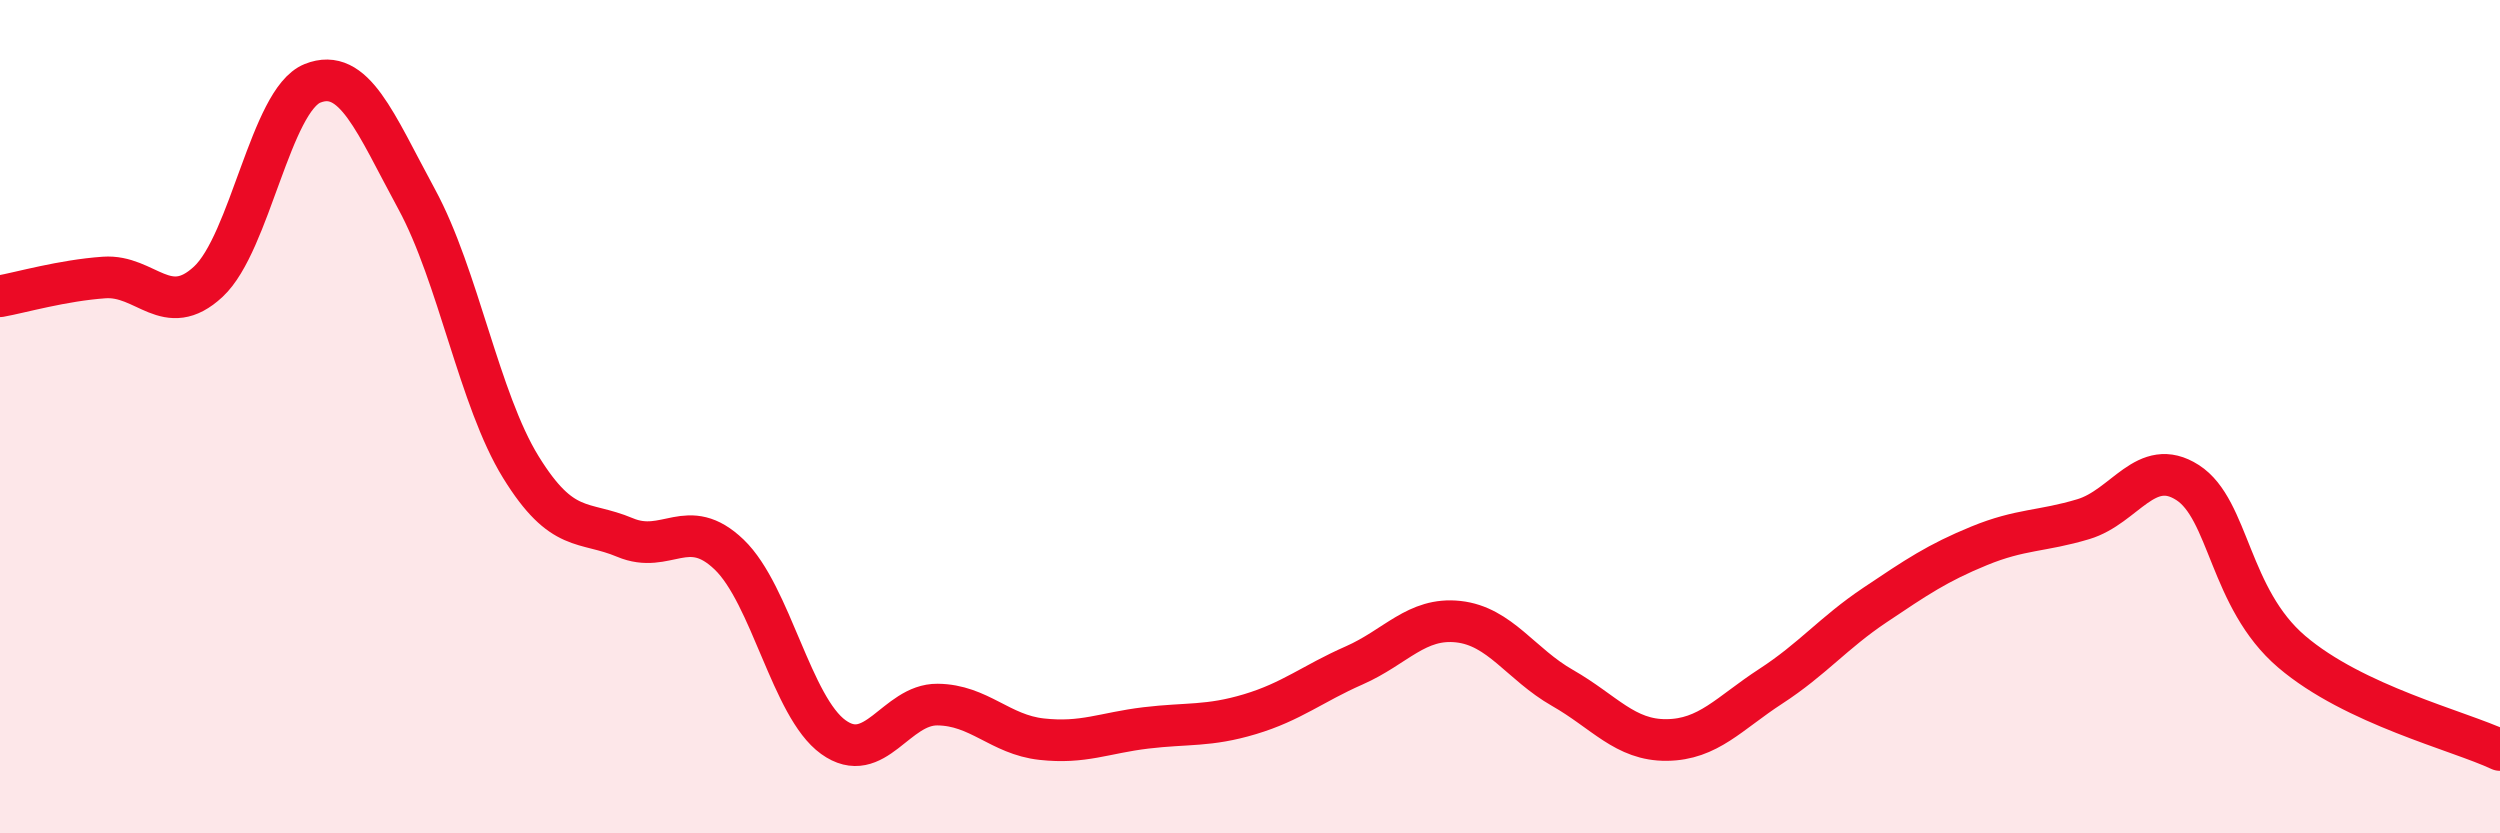
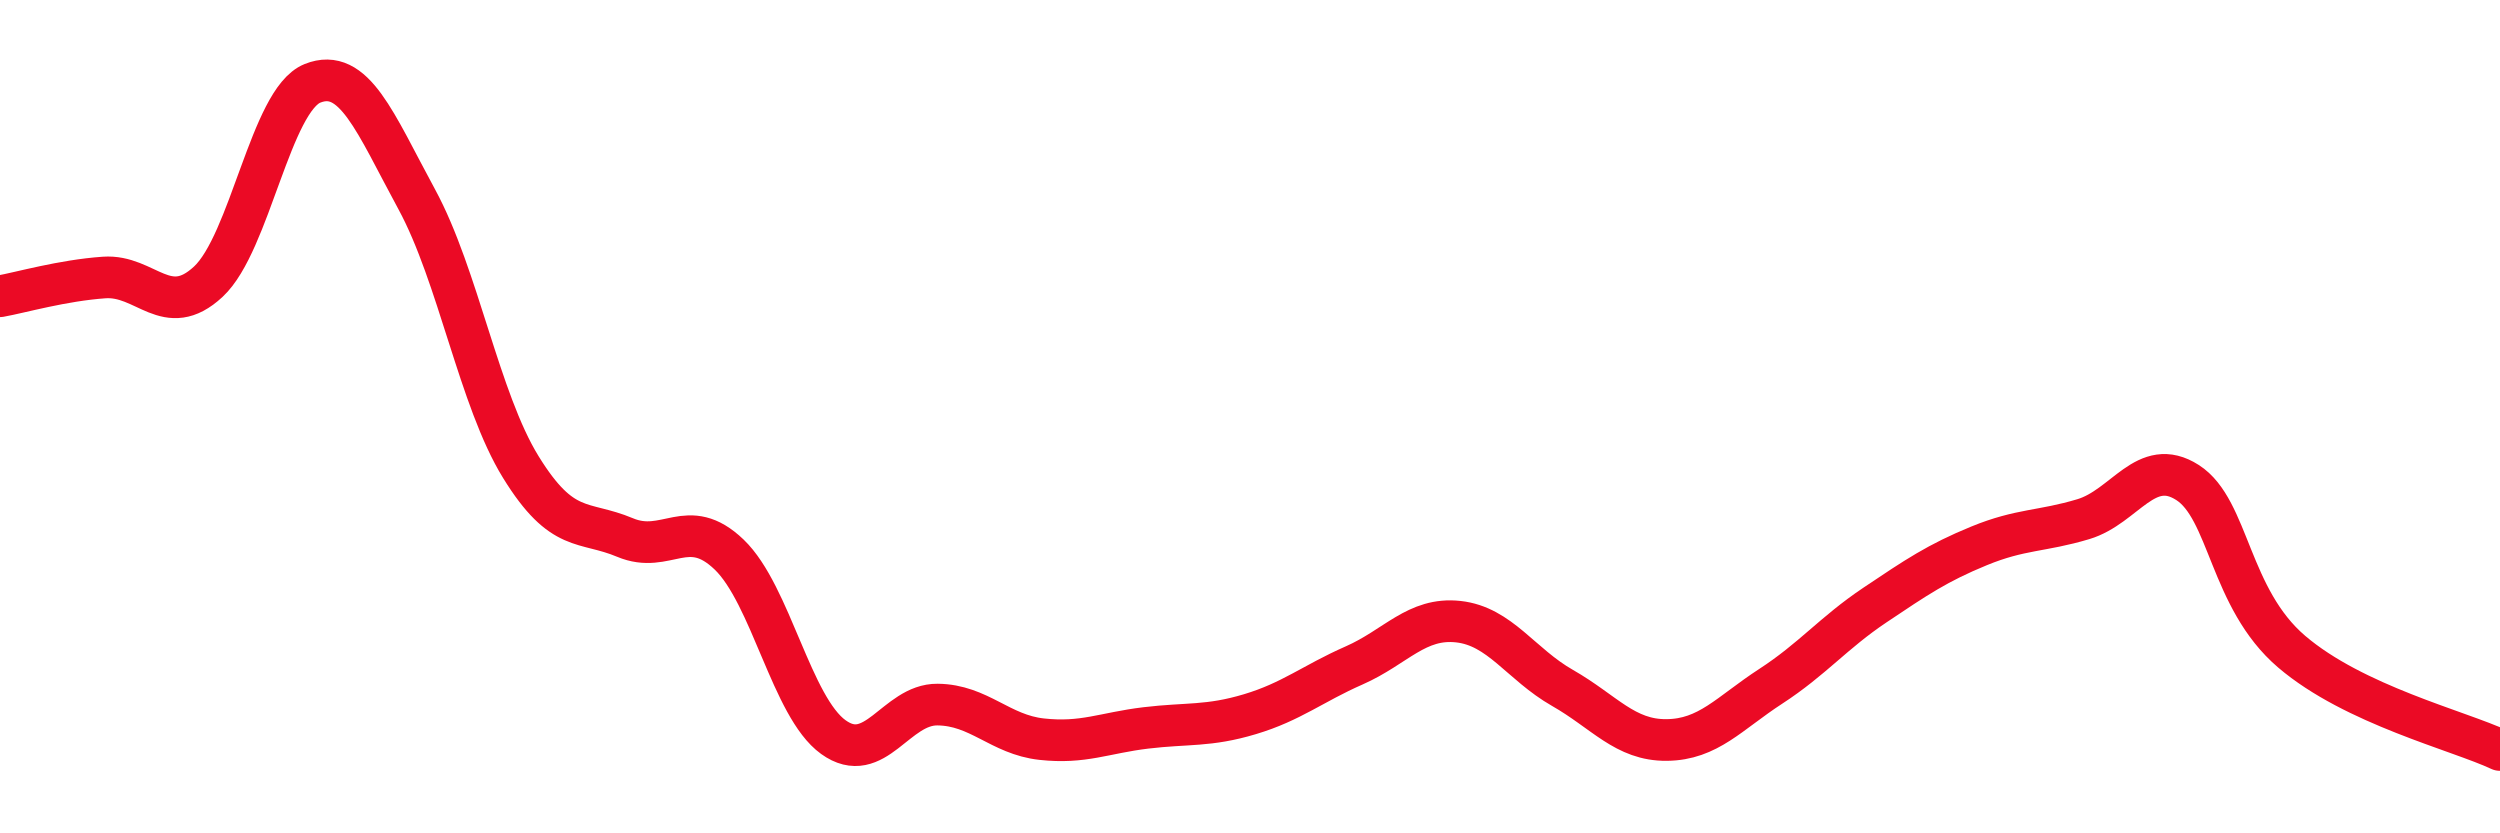
<svg xmlns="http://www.w3.org/2000/svg" width="60" height="20" viewBox="0 0 60 20">
-   <path d="M 0,7.11 C 0.5,7.02 1.5,6.73 2.5,6.66 C 3.5,6.59 4,7.69 5,6.76 C 6,5.83 6.5,2.4 7.5,2 C 8.5,1.6 9,2.94 10,4.78 C 11,6.62 11.5,9.59 12.5,11.21 C 13.5,12.83 14,12.48 15,12.9 C 16,13.32 16.5,12.35 17.5,13.31 C 18.5,14.27 19,16.97 20,17.69 C 21,18.41 21.5,16.9 22.5,16.91 C 23.5,16.92 24,17.63 25,17.74 C 26,17.85 26.5,17.59 27.5,17.47 C 28.5,17.35 29,17.44 30,17.14 C 31,16.84 31.5,16.41 32.5,15.97 C 33.5,15.53 34,14.81 35,14.92 C 36,15.03 36.5,15.94 37.5,16.51 C 38.5,17.08 39,17.77 40,17.76 C 41,17.75 41.5,17.12 42.5,16.47 C 43.5,15.82 44,15.19 45,14.52 C 46,13.85 46.5,13.51 47.5,13.1 C 48.5,12.69 49,12.76 50,12.46 C 51,12.16 51.5,10.94 52.5,11.58 C 53.5,12.22 53.5,14.36 55,15.64 C 56.5,16.92 59,17.53 60,18L60 20L0 20Z" fill="#EB0A25" opacity="0.1" stroke-linecap="round" stroke-linejoin="round" />
  <path d="M 0,7.11 C 0.5,7.02 1.5,6.73 2.5,6.66 C 3.5,6.59 4,7.69 5,6.76 C 6,5.83 6.5,2.4 7.5,2 C 8.5,1.6 9,2.94 10,4.78 C 11,6.62 11.5,9.59 12.5,11.21 C 13.5,12.83 14,12.48 15,12.9 C 16,13.32 16.5,12.35 17.5,13.31 C 18.5,14.27 19,16.97 20,17.69 C 21,18.41 21.5,16.9 22.5,16.91 C 23.5,16.92 24,17.63 25,17.74 C 26,17.85 26.5,17.59 27.5,17.47 C 28.5,17.35 29,17.44 30,17.14 C 31,16.84 31.5,16.41 32.5,15.97 C 33.5,15.53 34,14.81 35,14.92 C 36,15.03 36.5,15.94 37.5,16.51 C 38.5,17.08 39,17.77 40,17.76 C 41,17.75 41.5,17.12 42.5,16.47 C 43.5,15.82 44,15.19 45,14.52 C 46,13.85 46.5,13.51 47.5,13.1 C 48.5,12.69 49,12.76 50,12.46 C 51,12.16 51.5,10.94 52.5,11.58 C 53.5,12.22 53.5,14.36 55,15.64 C 56.5,16.92 59,17.53 60,18" stroke="#EB0A25" stroke-width="1" fill="none" stroke-linecap="round" stroke-linejoin="round" />
</svg>